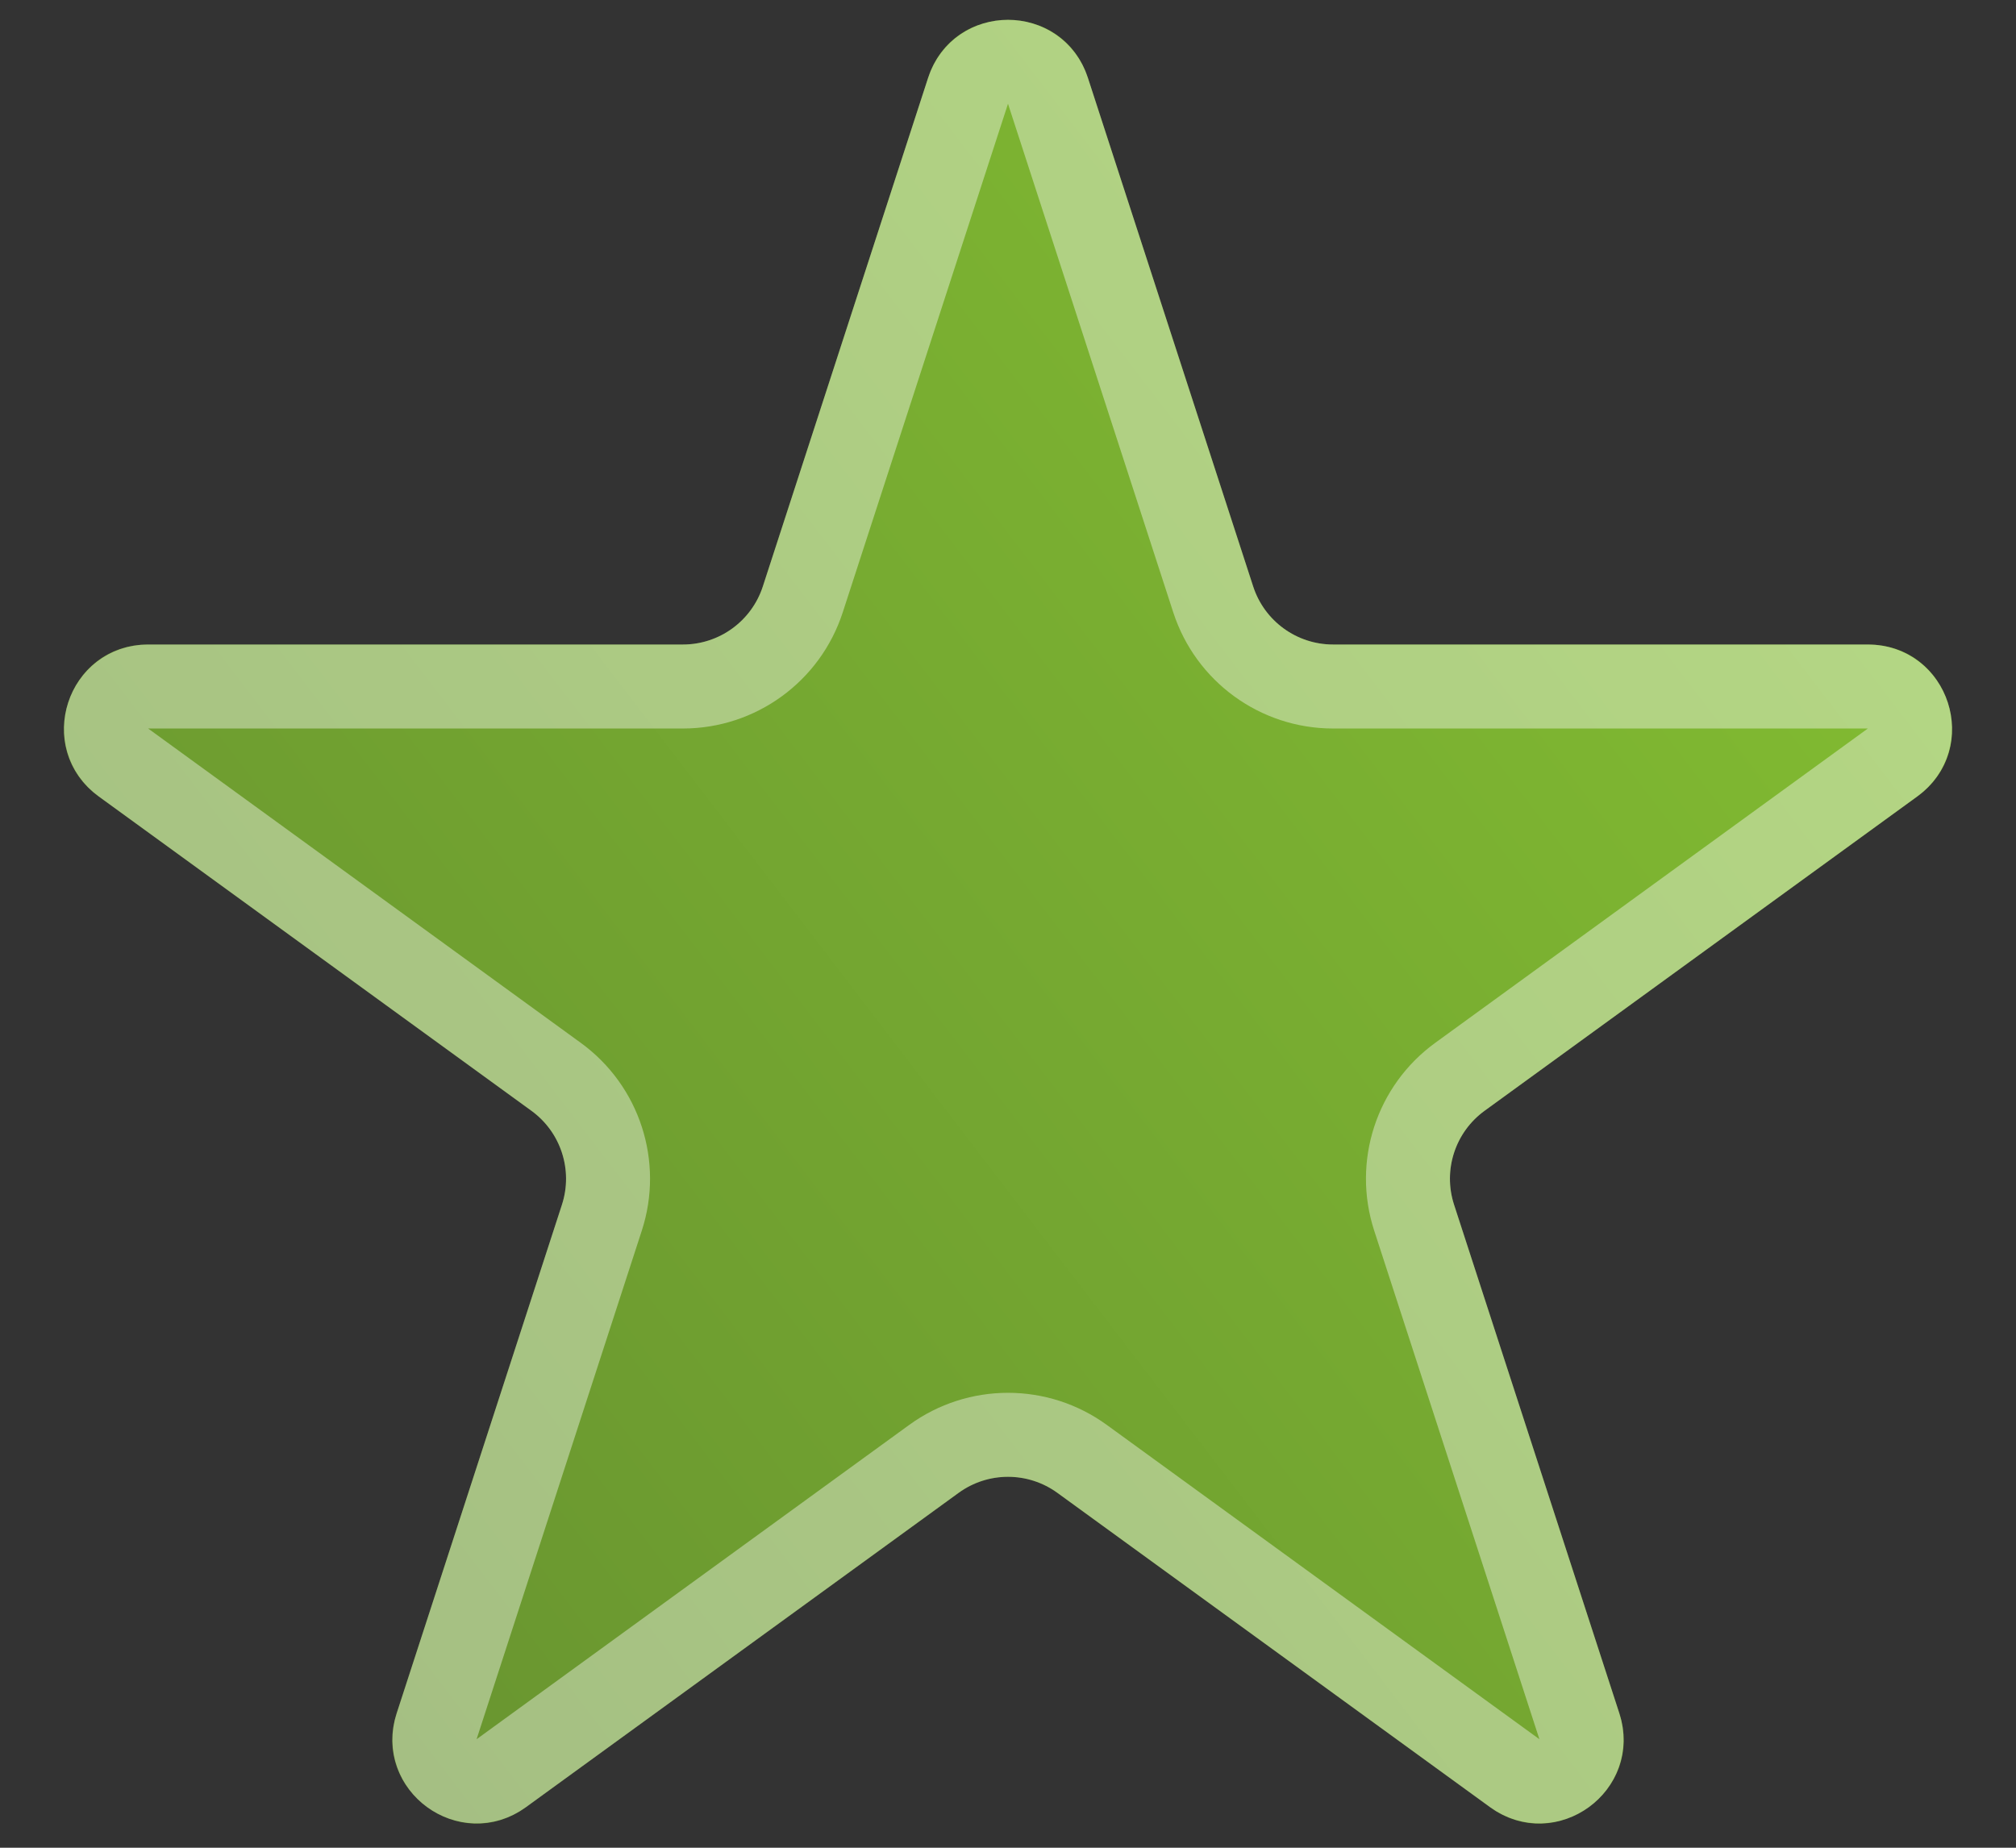
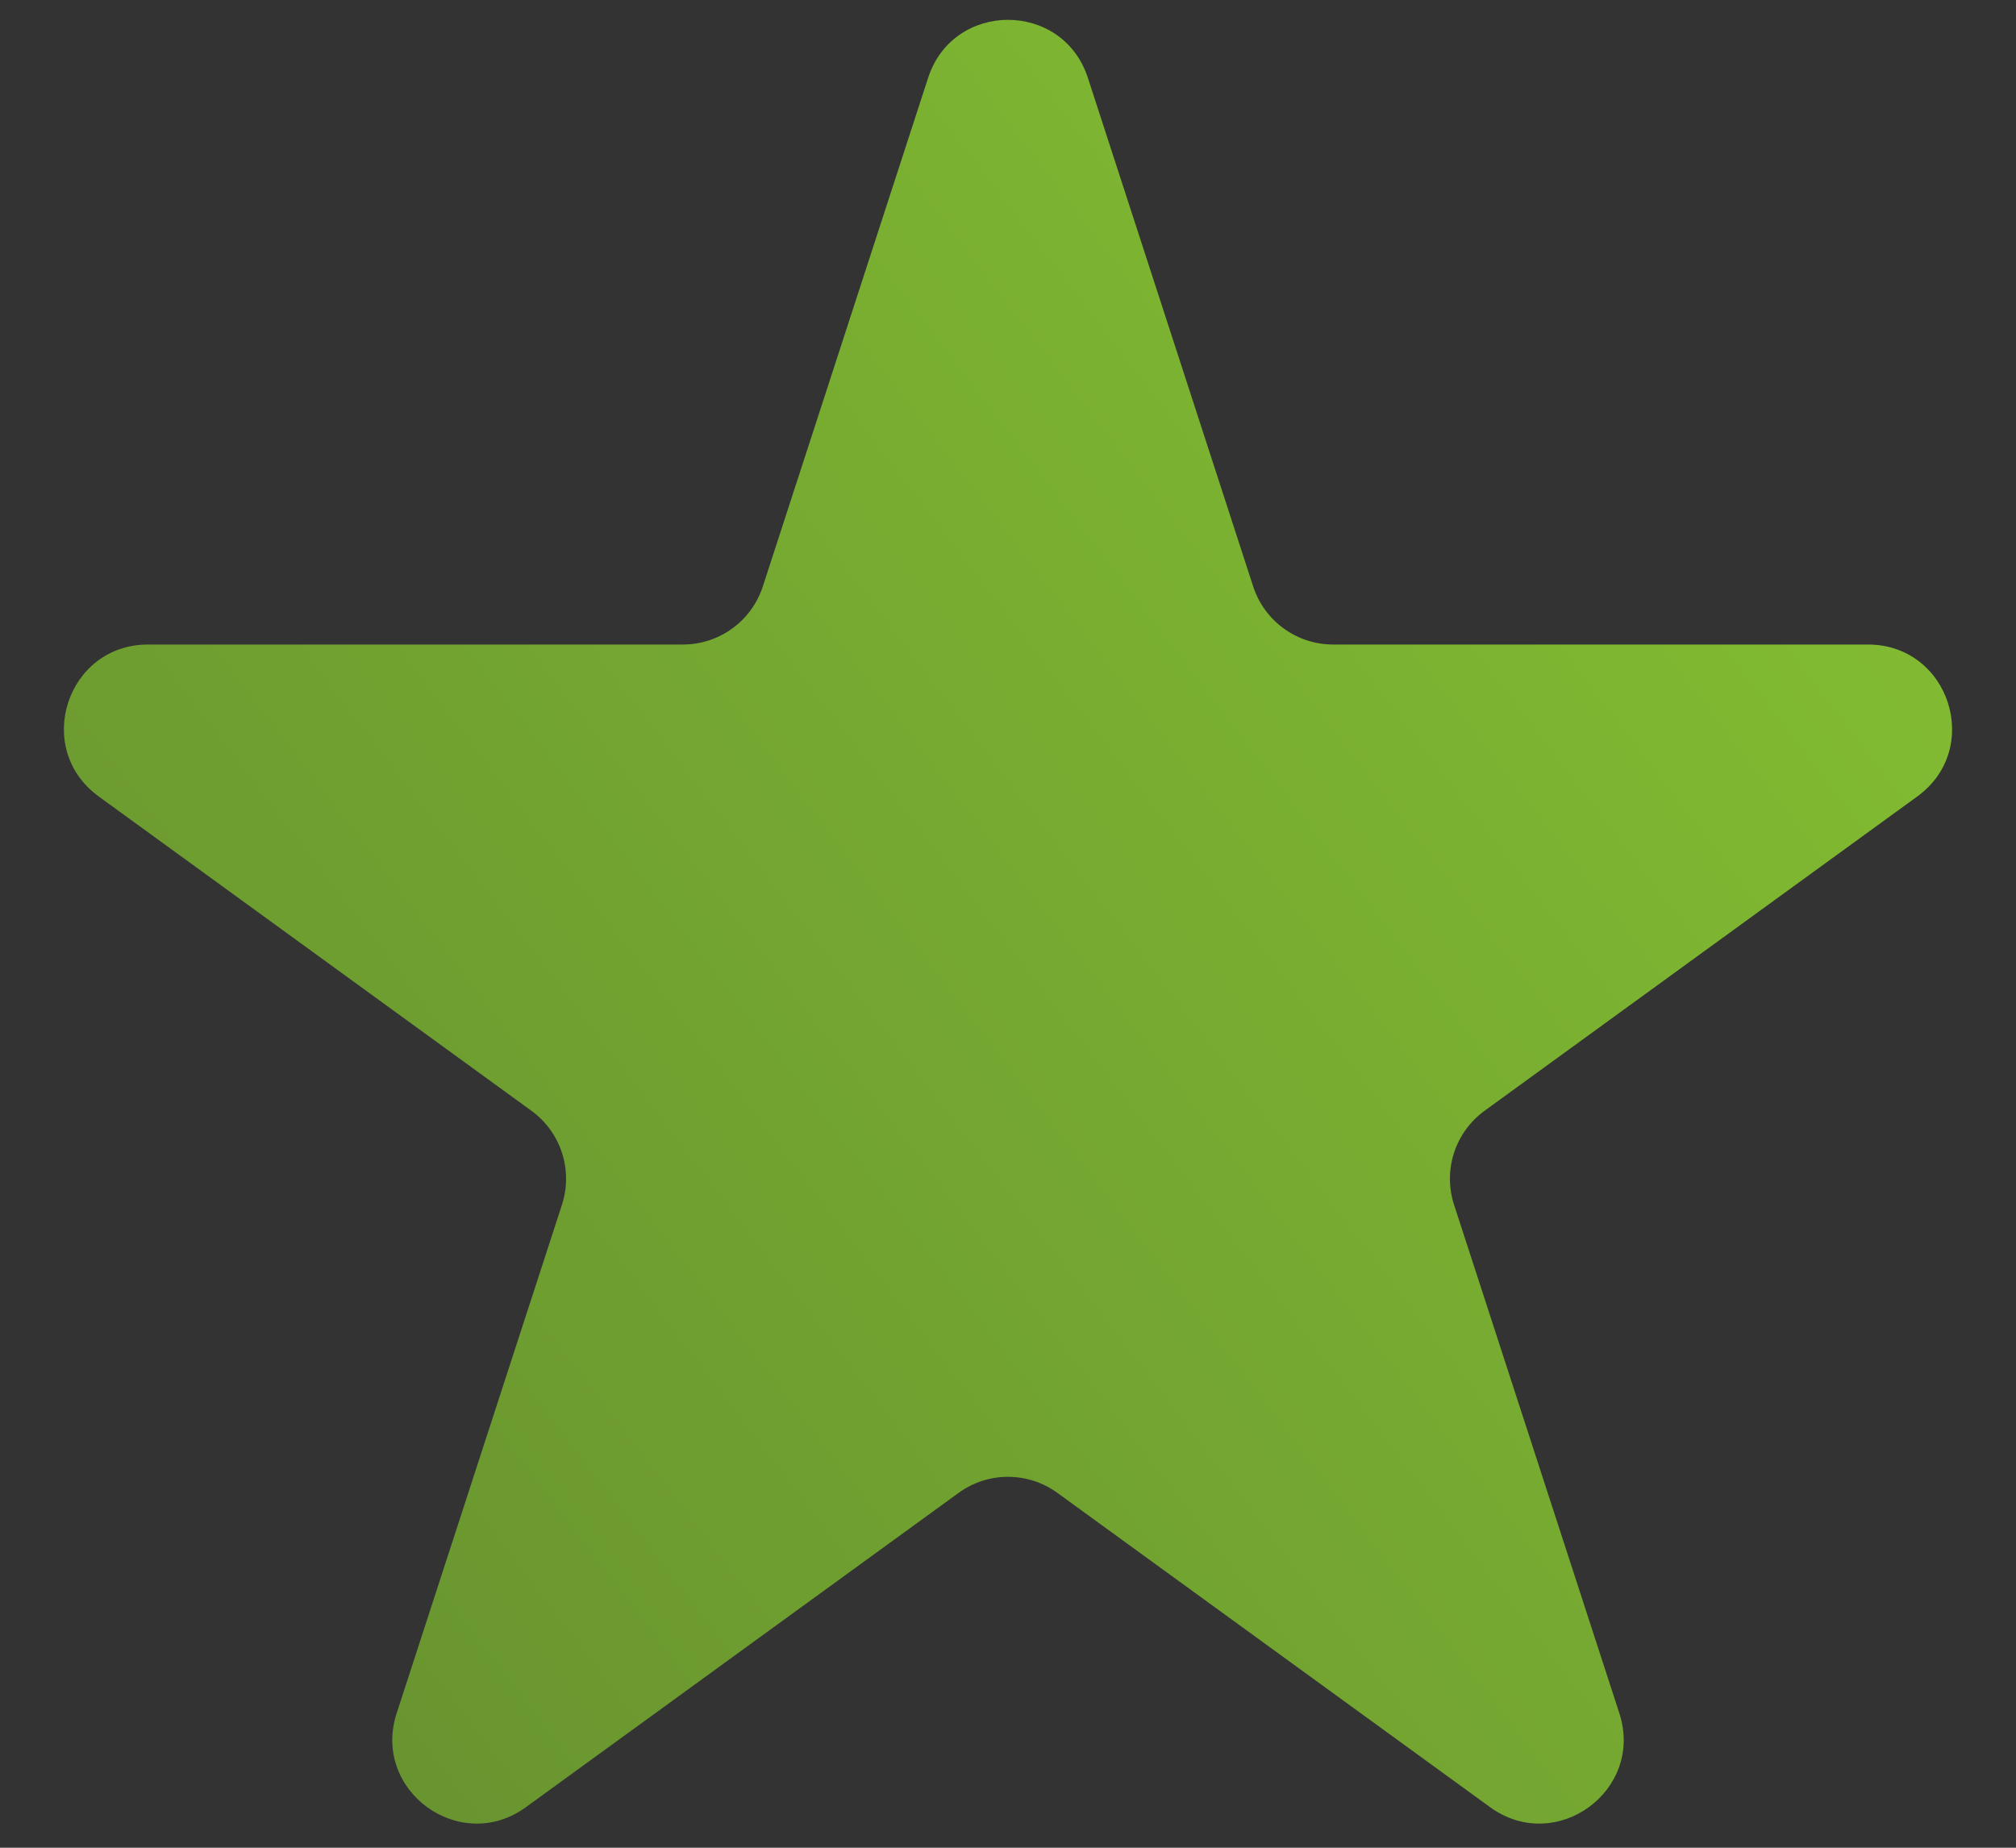
<svg xmlns="http://www.w3.org/2000/svg" width="24" height="22" viewBox="0 0 24 22" fill="none">
  <rect x="0" y="0" width="24" height="22" fill="#333333" stroke="none" />
  <path d="M11.049 0.927C11.348 0.006 12.652 0.006 12.951 0.927L14.919 6.983C15.053 7.395 15.437 7.674 15.87 7.674H22.237C23.206 7.674 23.609 8.913 22.825 9.483L17.674 13.225C17.323 13.48 17.176 13.931 17.31 14.344L19.278 20.399C19.577 21.32 18.523 22.087 17.739 21.517L12.588 17.775C12.237 17.52 11.763 17.52 11.412 17.775L6.261 21.517C5.477 22.087 4.423 21.32 4.722 20.399L6.69 14.344C6.824 13.931 6.677 13.48 6.326 13.225L1.175 9.483C0.391 8.913 0.794 7.674 1.763 7.674H8.13C8.563 7.674 8.947 7.395 9.081 6.983L11.049 0.927Z" fill="url(#paint0_linear_485_5006)" />
-   <path d="M11.524 1.082C11.674 0.621 12.326 0.621 12.476 1.082L14.443 7.137C14.644 7.755 15.22 8.174 15.87 8.174H22.237C22.721 8.174 22.923 8.794 22.531 9.078L17.38 12.821C16.854 13.203 16.634 13.88 16.835 14.498L18.802 20.554C18.952 21.014 18.425 21.397 18.033 21.113L12.882 17.37C12.356 16.988 11.644 16.988 11.118 17.37L5.967 21.113C5.575 21.397 5.048 21.014 5.198 20.554L7.165 14.498C7.366 13.88 7.146 13.203 6.62 12.821L1.469 9.078C1.077 8.794 1.279 8.174 1.763 8.174H8.13C8.78 8.174 9.356 7.755 9.557 7.137L11.524 1.082Z" stroke="white" stroke-opacity="0.4" />
  <defs>
    <linearGradient id="paint0_linear_485_5006" x1="15.704" y1="-8.877" x2="-11.223" y2="11.716" gradientUnits="userSpaceOnUse">
      <stop stop-color="#86C232" />
      <stop offset="1" stop-color="#61892F" />
    </linearGradient>
  </defs>
</svg>